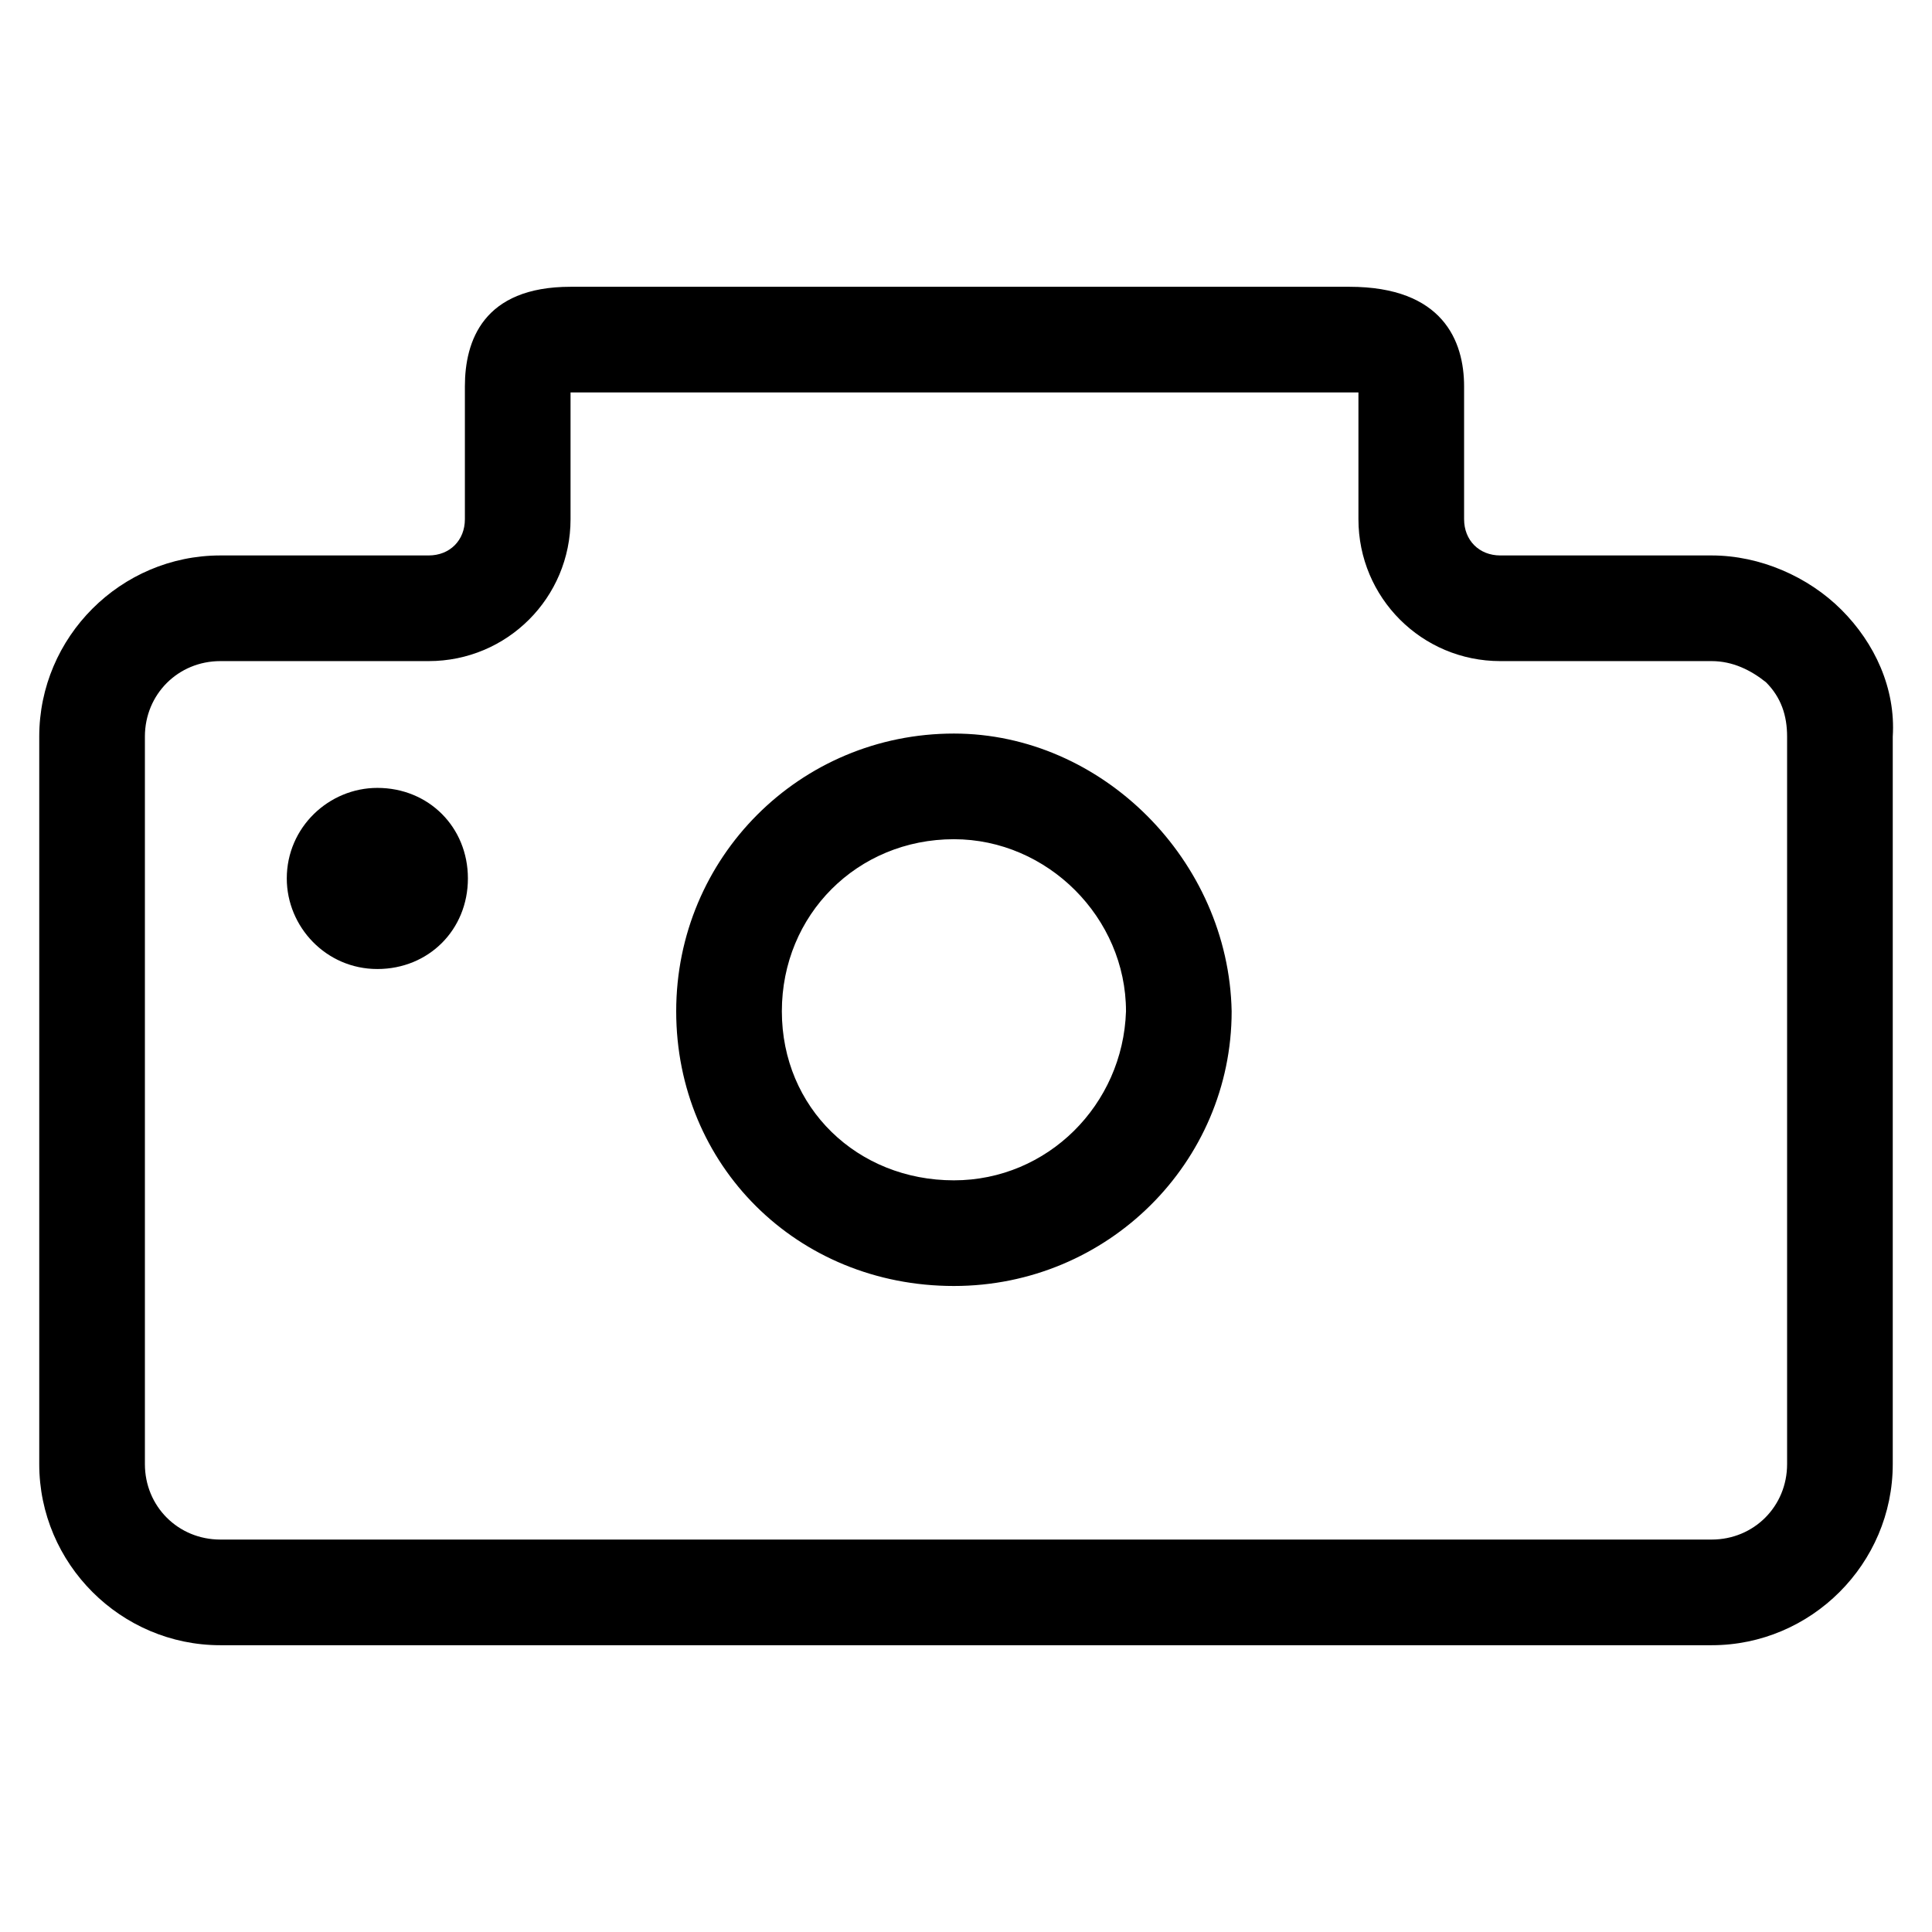
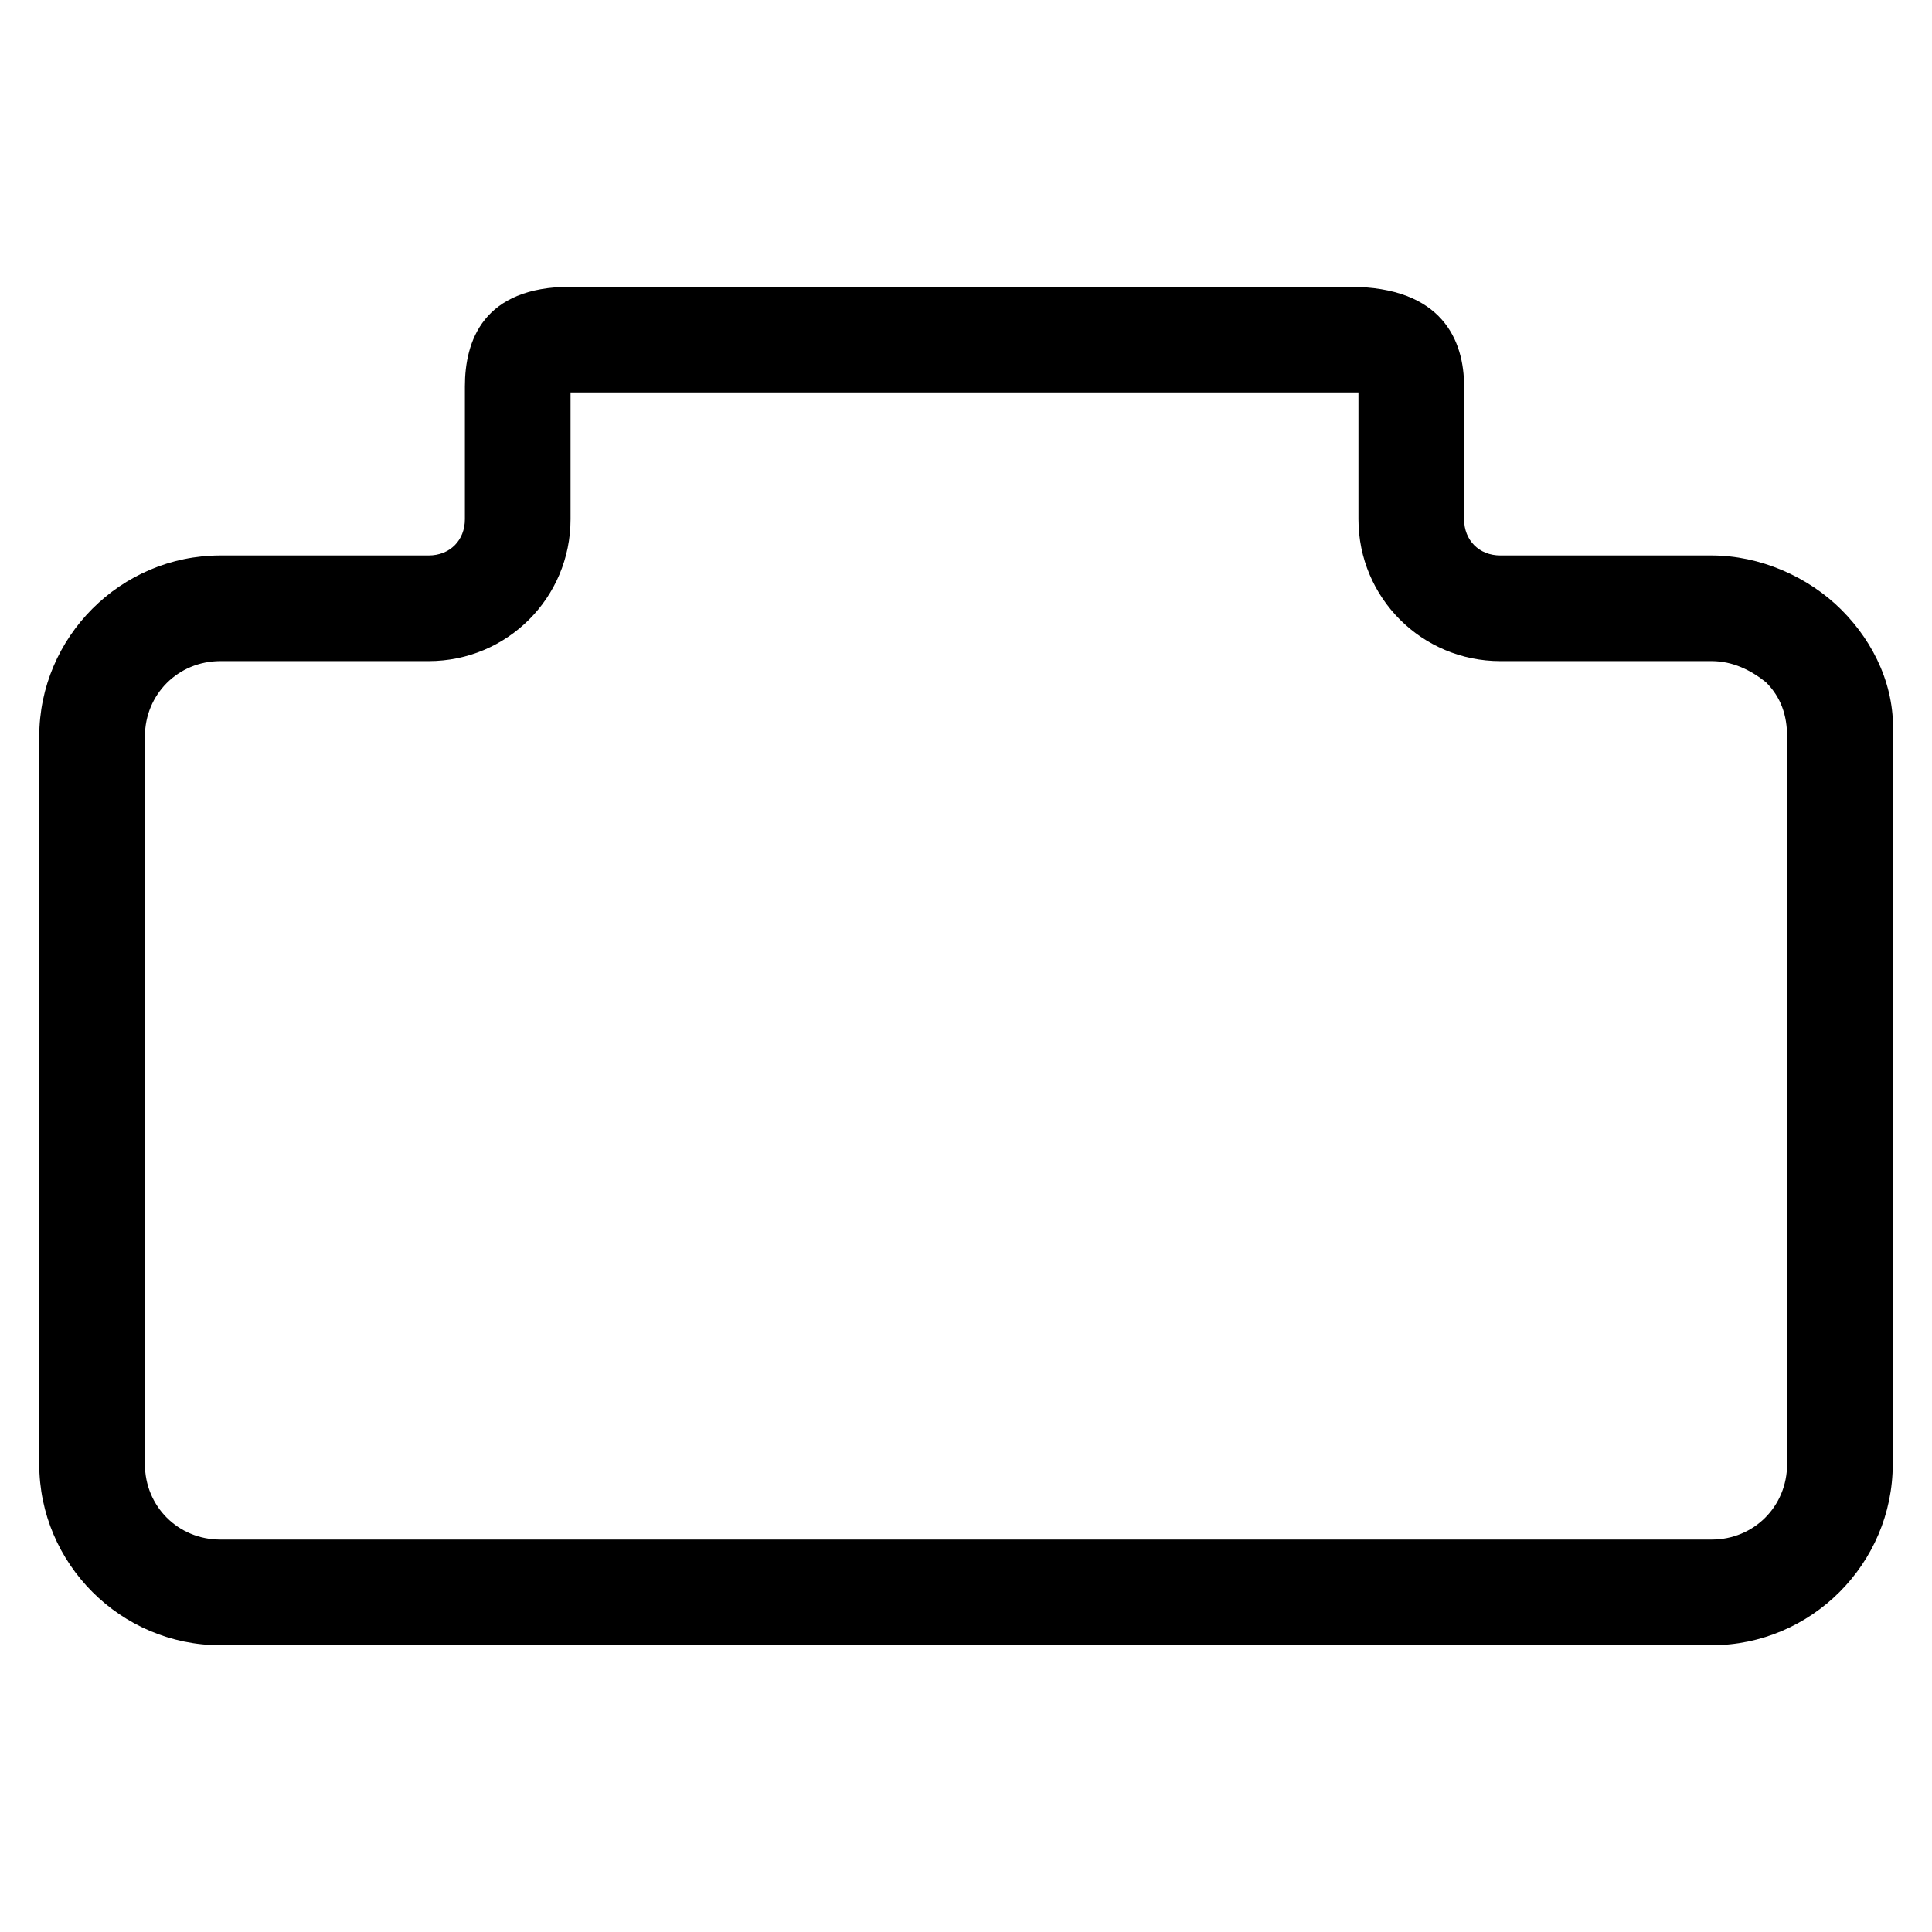
<svg xmlns="http://www.w3.org/2000/svg" version="1.1" id="lni_lni-camera" x="0px" y="0px" viewBox="0 0 64 64" style="enable-background:new 0 0 64 64;" xml:space="preserve">
  <g>
    <path d="M61,20.2c-1.1-1.1-2.7-1.8-4.3-1.8h-7c-0.7,0-1.2-0.5-1.2-1.2v-4.4c0-1.5-0.7-3.3-3.8-3.3H18.9c-2.9,0-3.5,1.8-3.5,3.3v4.4   c0,0.7-0.5,1.2-1.2,1.2H7.3c-3.3,0-6,2.7-6,6v24.1c0,3.3,2.7,6,6,6h49.4c3.3,0,6-2.7,6-6l0-24.1C62.8,22.8,62.1,21.3,61,20.2z    M59.2,48.5c0,1.4-1.1,2.5-2.5,2.5H7.3c-1.4,0-2.5-1.1-2.5-2.5V24.4c0-1.4,1.1-2.5,2.5-2.5h6.9c2.6,0,4.7-2.1,4.7-4.7V13   c0,0,0,0,0,0h25.8c0.1,0,0.2,0,0.3,0v4.2c0,2.6,2.1,4.7,4.7,4.7h7c0.7,0,1.3,0.3,1.8,0.7c0.5,0.5,0.7,1.1,0.7,1.8L59.2,48.5z" />
-     <path d="M31.6,24.3c-5.1,0-9.2,4.1-9.2,9.2c0,5.1,4,9.1,9.2,9.1c5.1,0,9.2-4.1,9.2-9.1C40.7,28.5,36.5,24.3,31.6,24.3z M31.6,39.1   c-3.2,0-5.7-2.4-5.7-5.6c0-3.2,2.5-5.7,5.7-5.7c3.1,0,5.7,2.6,5.7,5.7C37.2,36.6,34.7,39.1,31.6,39.1z" />
-     <path d="M12.5,26.1c-1.6,0-3,1.3-3,3c0,1.6,1.3,3,3,3s3-1.3,3-3C15.5,27.4,14.2,26.1,12.5,26.1z" />
  </g>
</svg>